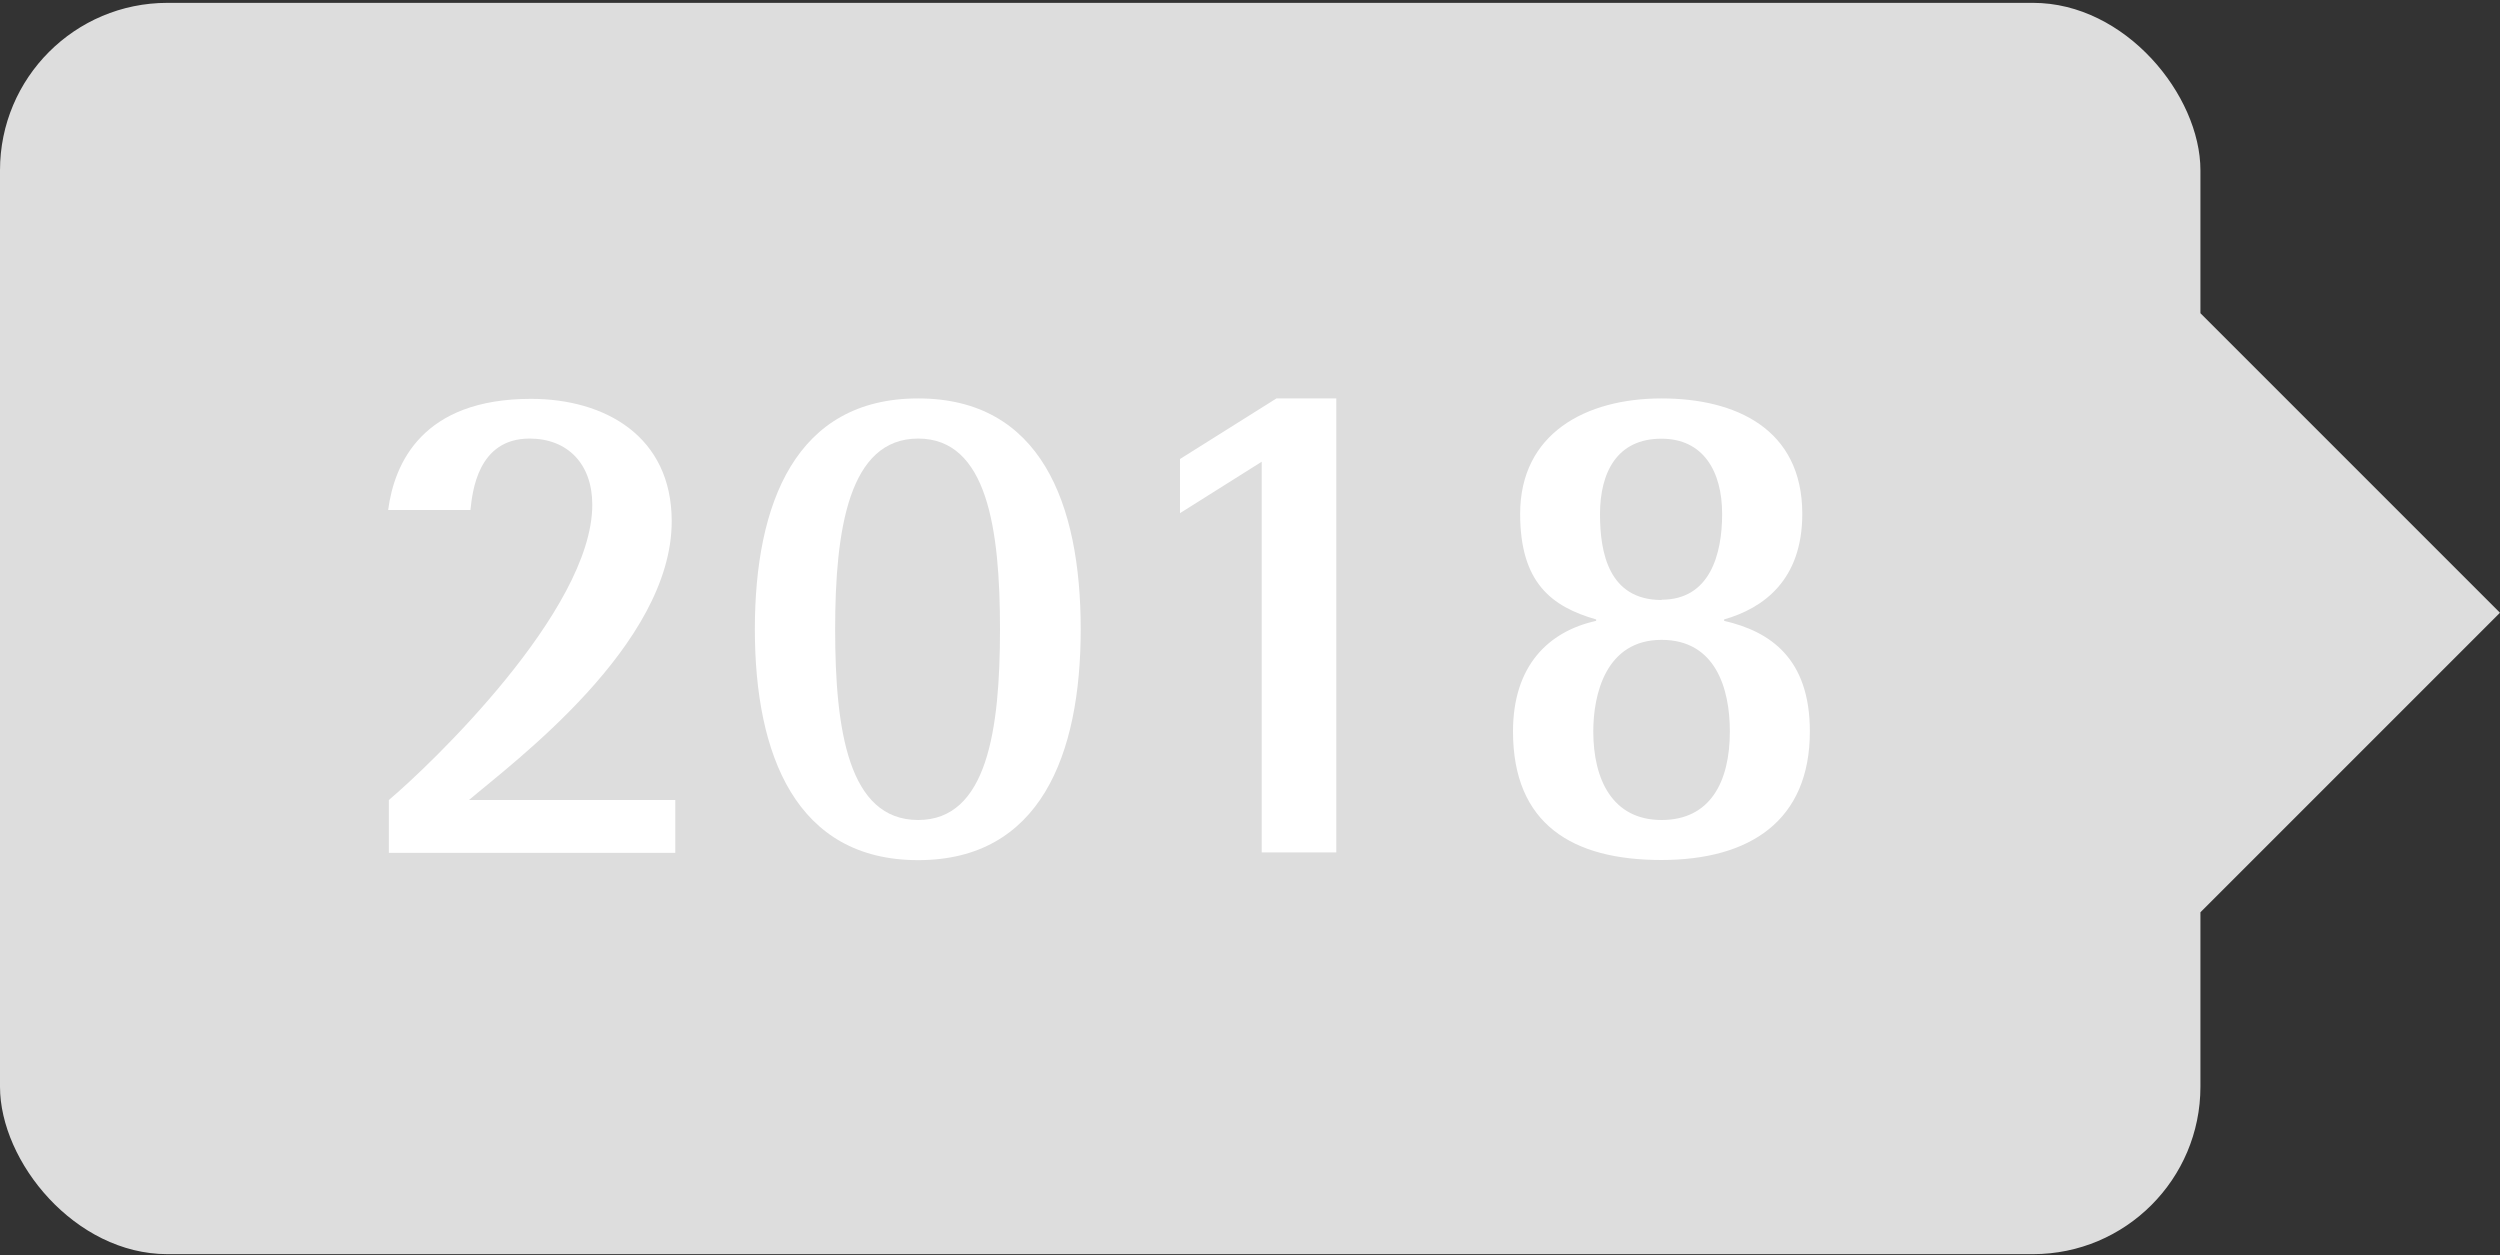
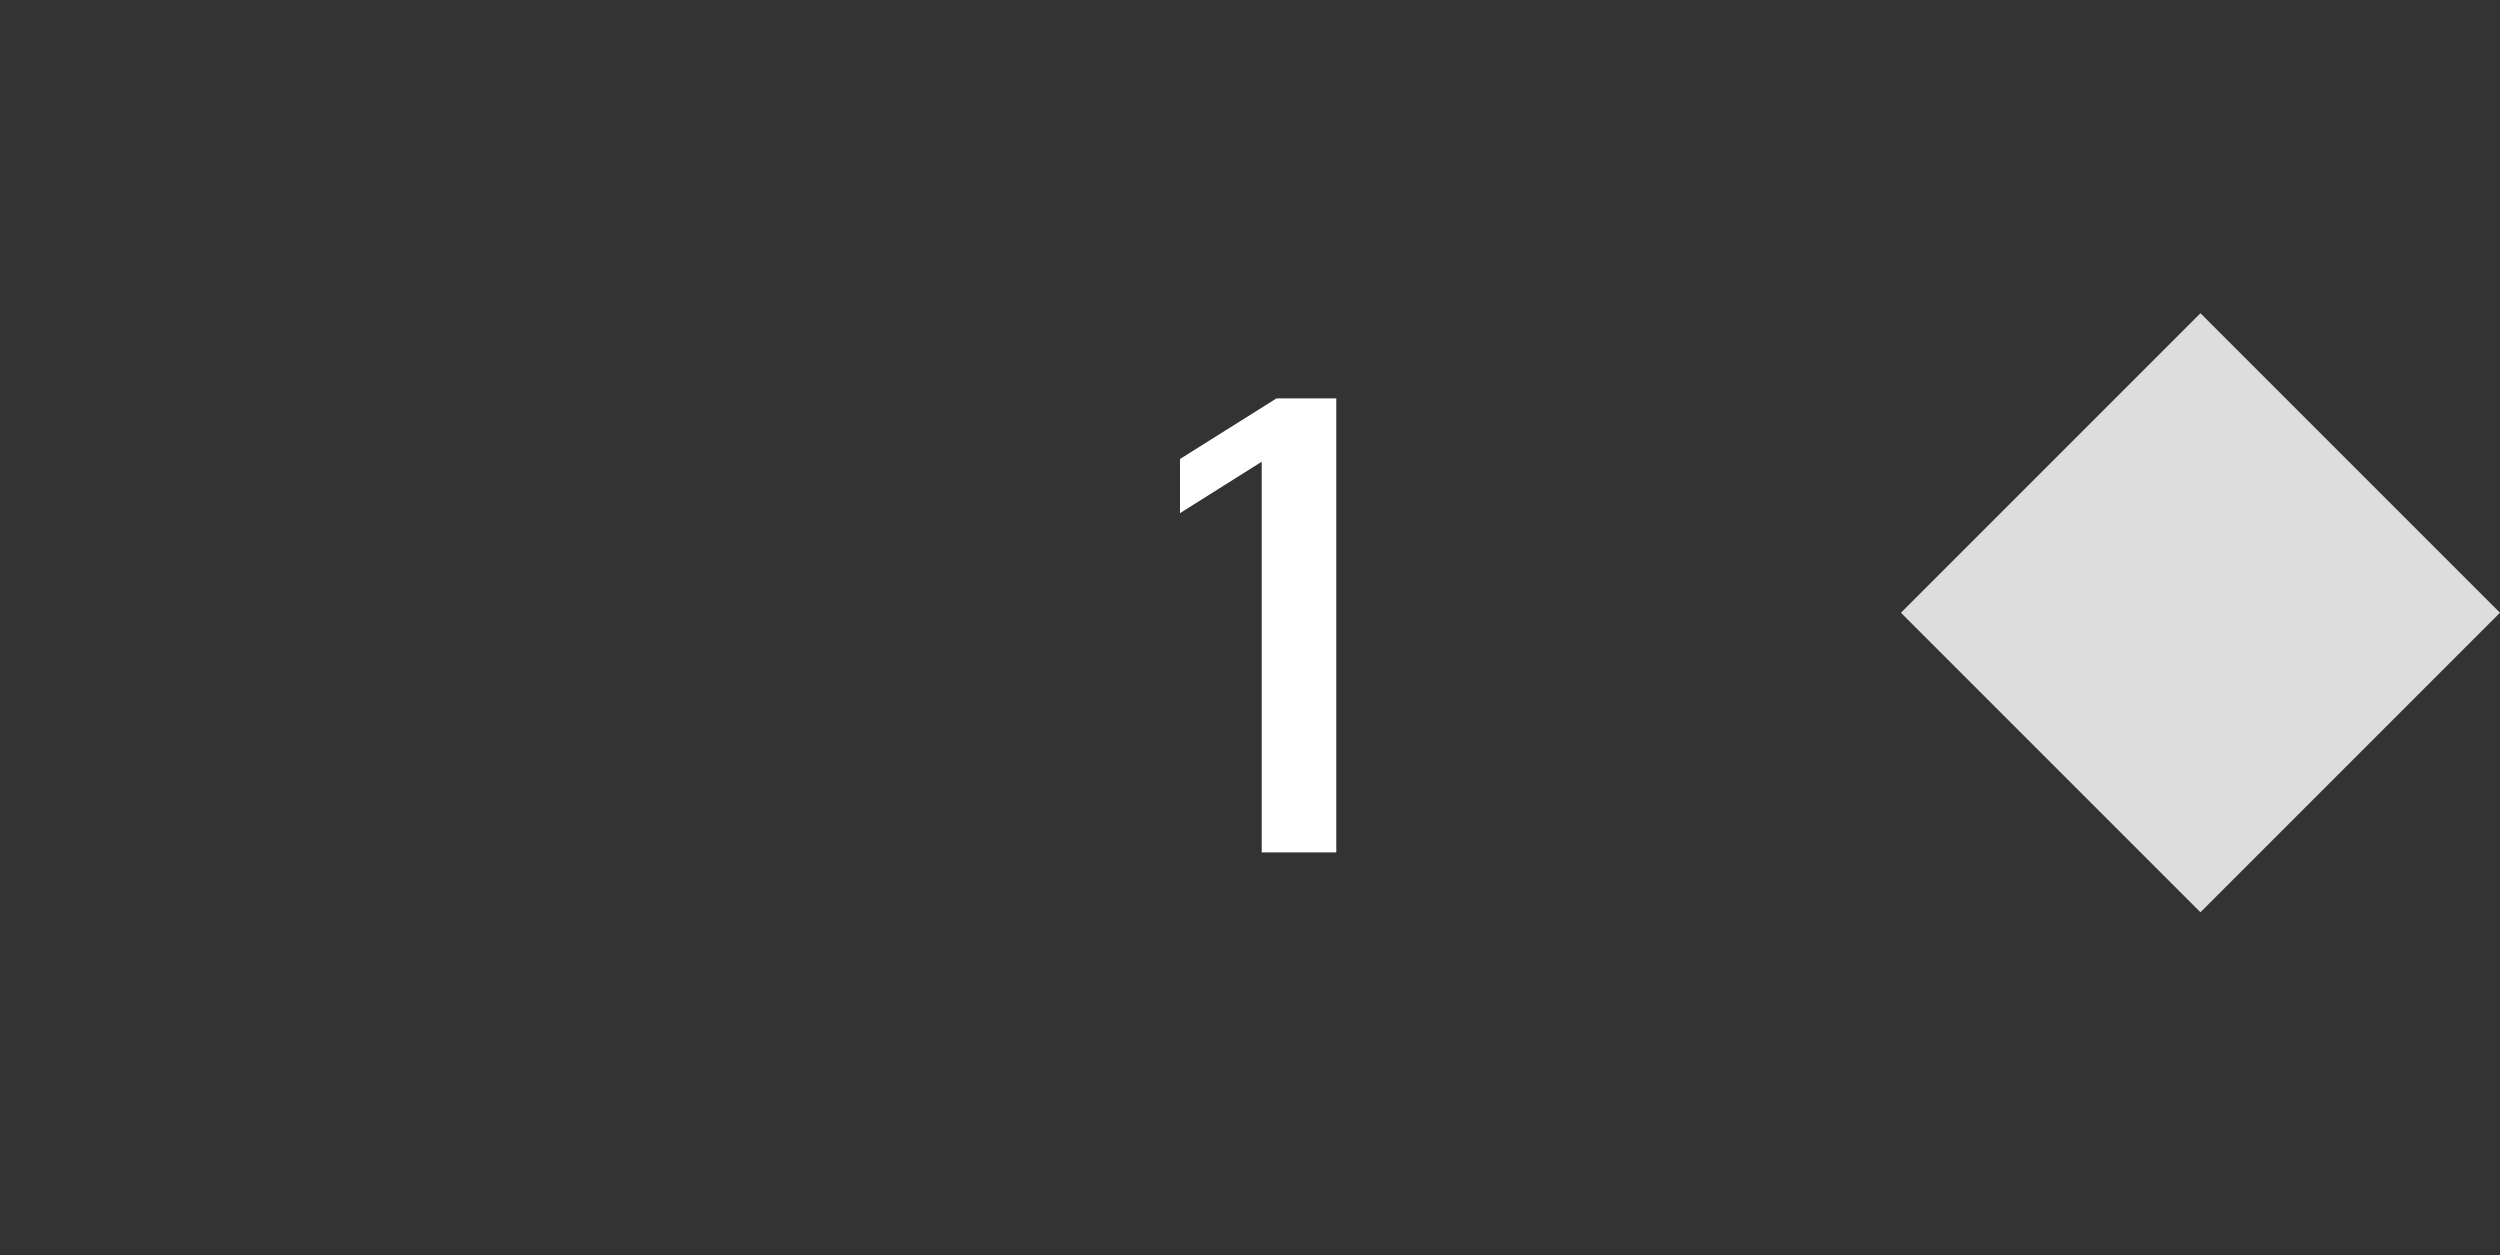
<svg xmlns="http://www.w3.org/2000/svg" id="Ebene_1" data-name="Ebene 1" viewBox="0 0 175 87.86">
  <rect x="0" y="0" width="175" height="87.86" fill="#333333" stroke="none" />
  <defs>
    <style>.cls-1{fill:none;}.cls-2{clip-path:url(#clip-path);}.cls-3{fill:#ddd;}.cls-4{fill:#fff;}</style>
    <clipPath id="clip-path">
-       <rect class="cls-1" y="0.2" width="175" height="87.59" />
-     </clipPath>
+       </clipPath>
  </defs>
  <g class="cls-2">
-     <rect class="cls-3" y="0.2" width="154.03" height="87.59" rx="11.72" />
-   </g>
-   <path class="cls-4" d="M27.22,56C30,53.66,41.46,42.77,41.46,35.33c0-2.86-1.73-4.63-4.39-4.63-3.64,0-4,3.74-4.14,5H27.17c.44-3.3,2.41-7.78,10-7.78,5.17,0,9.85,2.61,9.85,8.57,0,8.67-11.13,16.9-14.19,19.51H47.27v3.7H27.22Z" />
-   <path class="cls-4" d="M52.84,44.05c0-8.82,2.86-16.16,11.43-16.16s11.38,7.34,11.38,16.16S72.8,60.21,64.27,60.21,52.84,52.87,52.84,44.05ZM64.27,57.4C69.1,57.4,70,51.1,70,44.05S69.1,30.7,64.27,30.7,58.46,37,58.46,44.05,59.39,57.4,64.27,57.4Z" />
+     </g>
  <path class="cls-4" d="M88.32,32.32l-5.72,3.6V32.13l6.75-4.24h4.19V59.67H88.32Z" />
-   <path class="cls-4" d="M105.91,51.2c0-4.59,2.47-7,5.82-7.74v-.1c-3.11-.89-5.32-2.56-5.32-7.39,0-5.62,4.58-8.08,9.9-8.08,5.17,0,9.85,2.12,9.85,8.08,0,4.63-2.71,6.6-5.47,7.39v.1c3.21.74,6,2.61,6,7.74,0,6.25-4.19,9-10.4,9S105.91,57.7,105.91,51.2Zm10.4,6.2c3.4,0,4.78-2.66,4.78-6.2,0-3-1-6.41-4.78-6.41-3.89,0-4.78,3.79-4.78,6.41C111.53,54.55,112.86,57.4,116.31,57.4Zm0-15.42c3.4,0,4.24-3.2,4.24-6,0-3-1.33-5.27-4.24-5.27C113.2,30.7,112,33.06,112,36,112,38.68,112.61,42,116.31,42Z" />
  <rect class="cls-3" x="139.21" y="28.07" width="29.65" height="29.65" transform="translate(14.78 121.48) rotate(-45)" />
</svg>